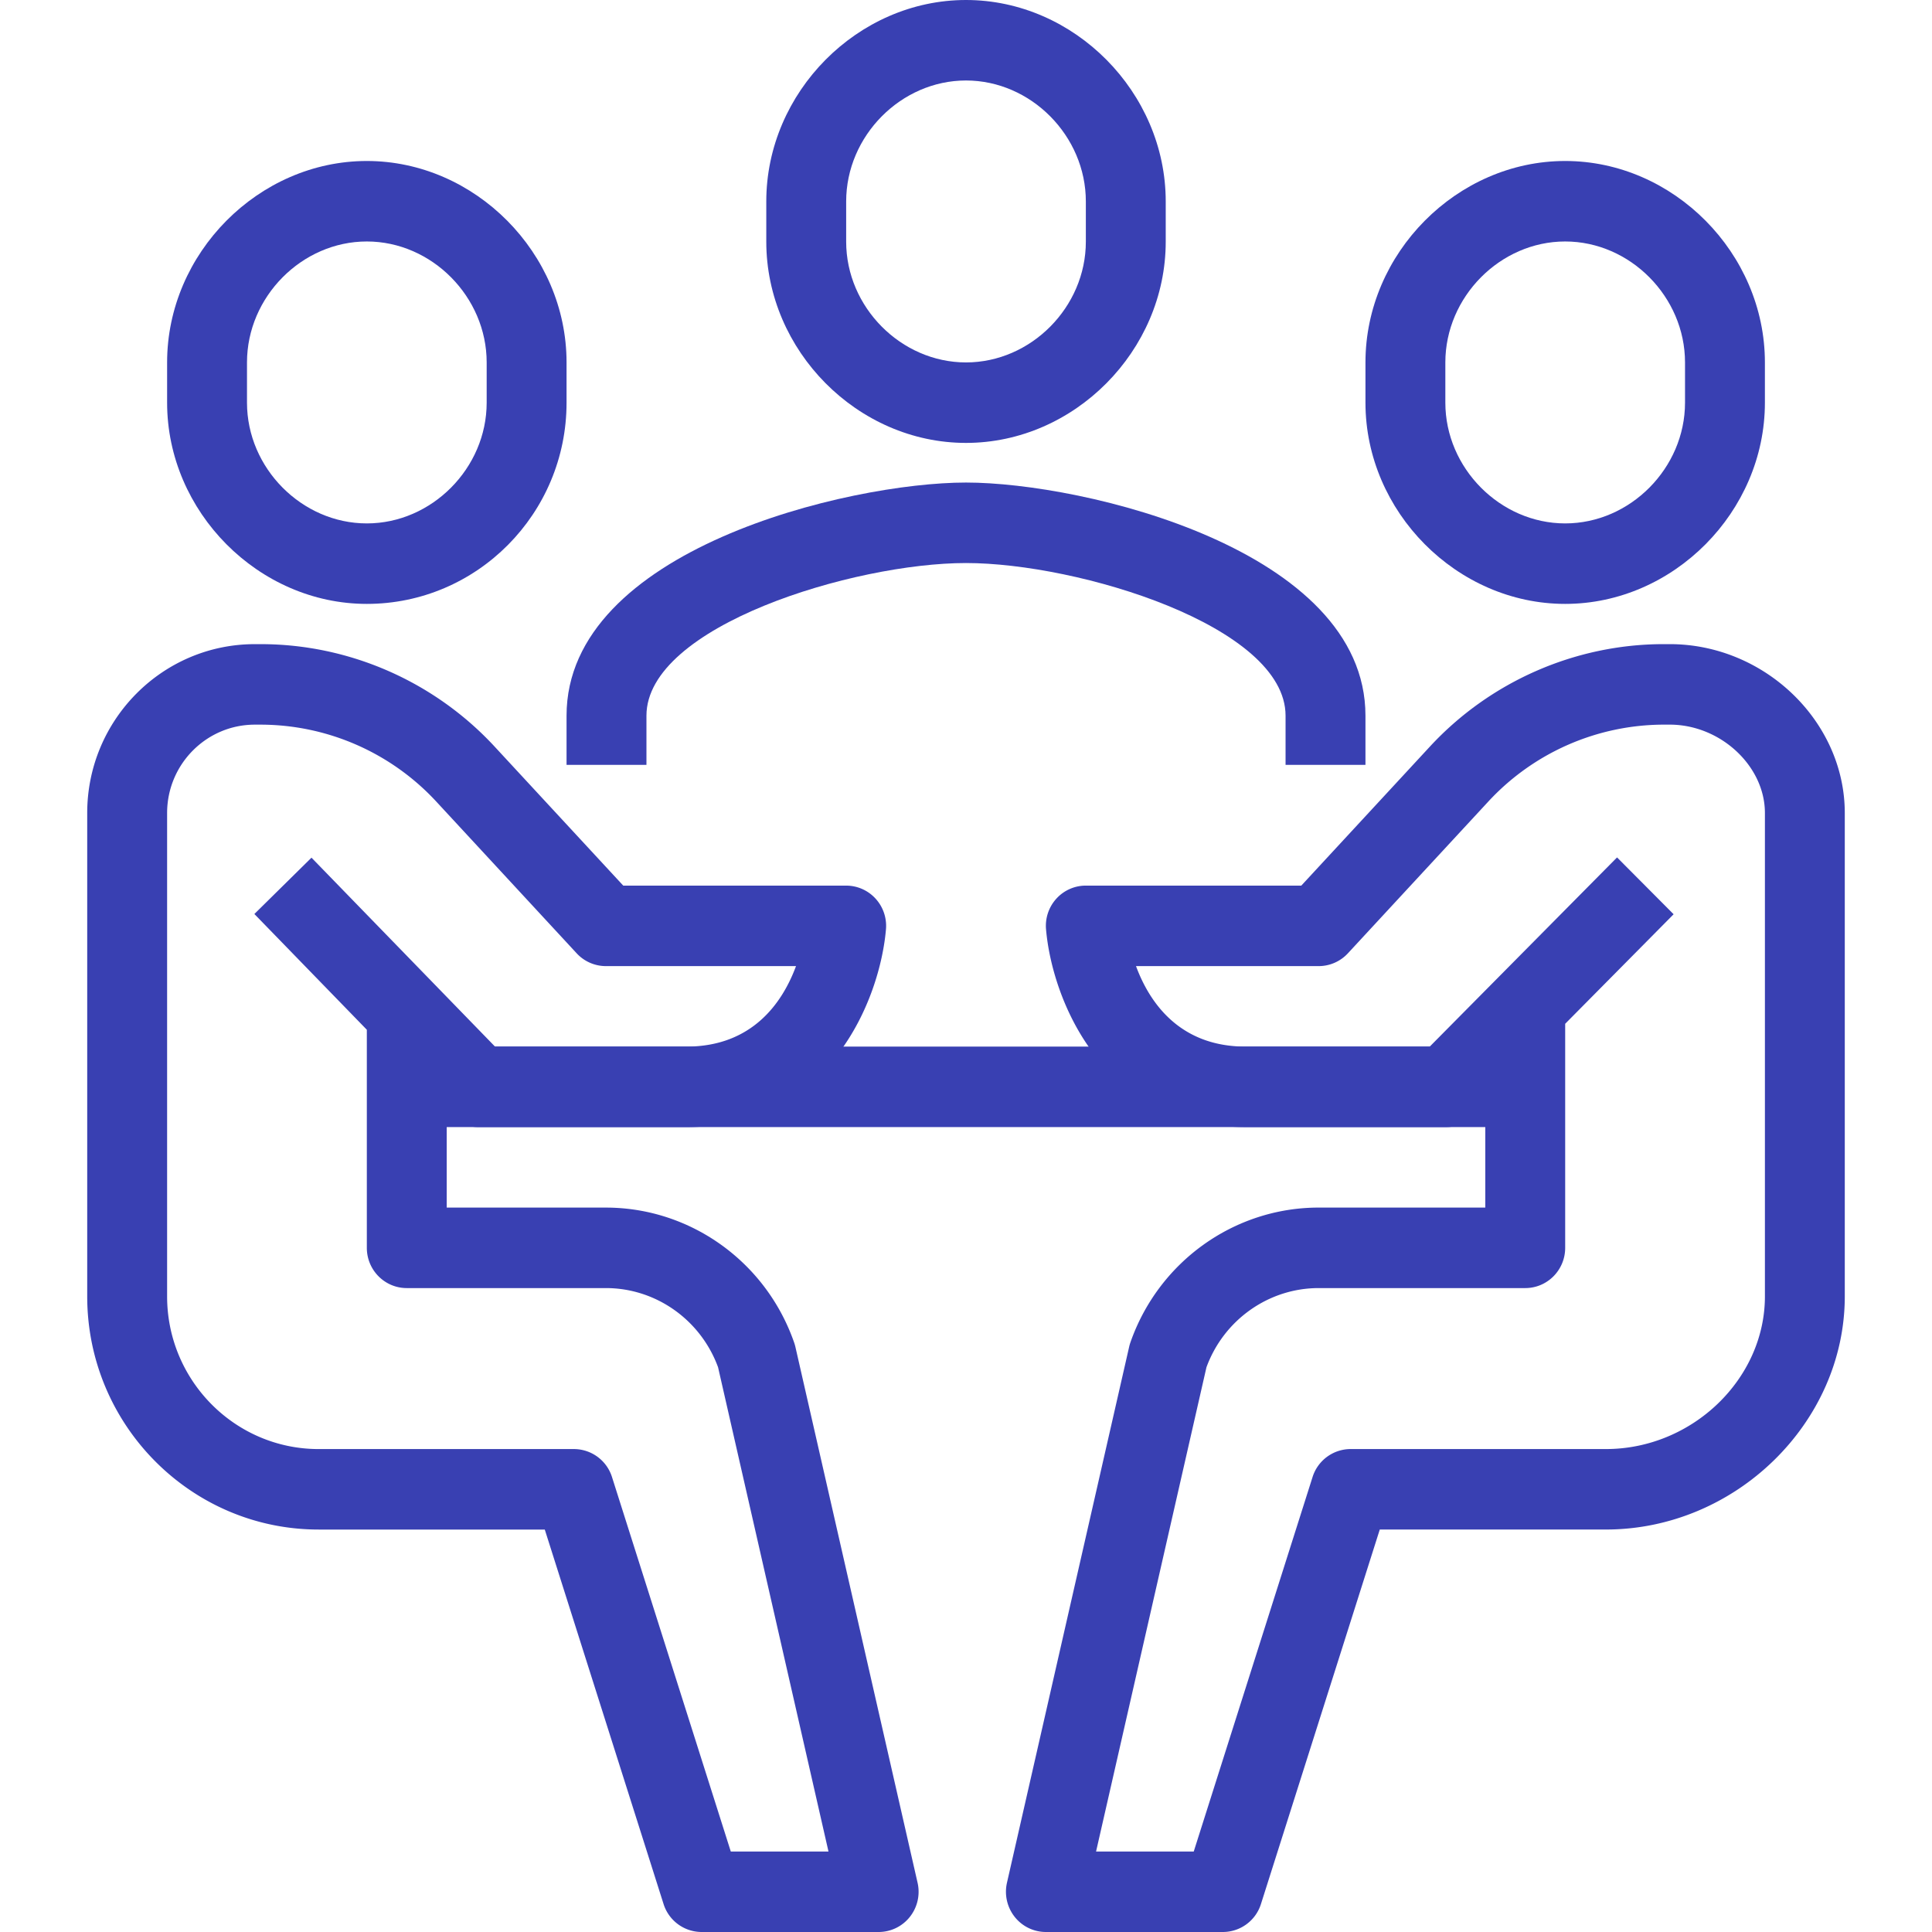
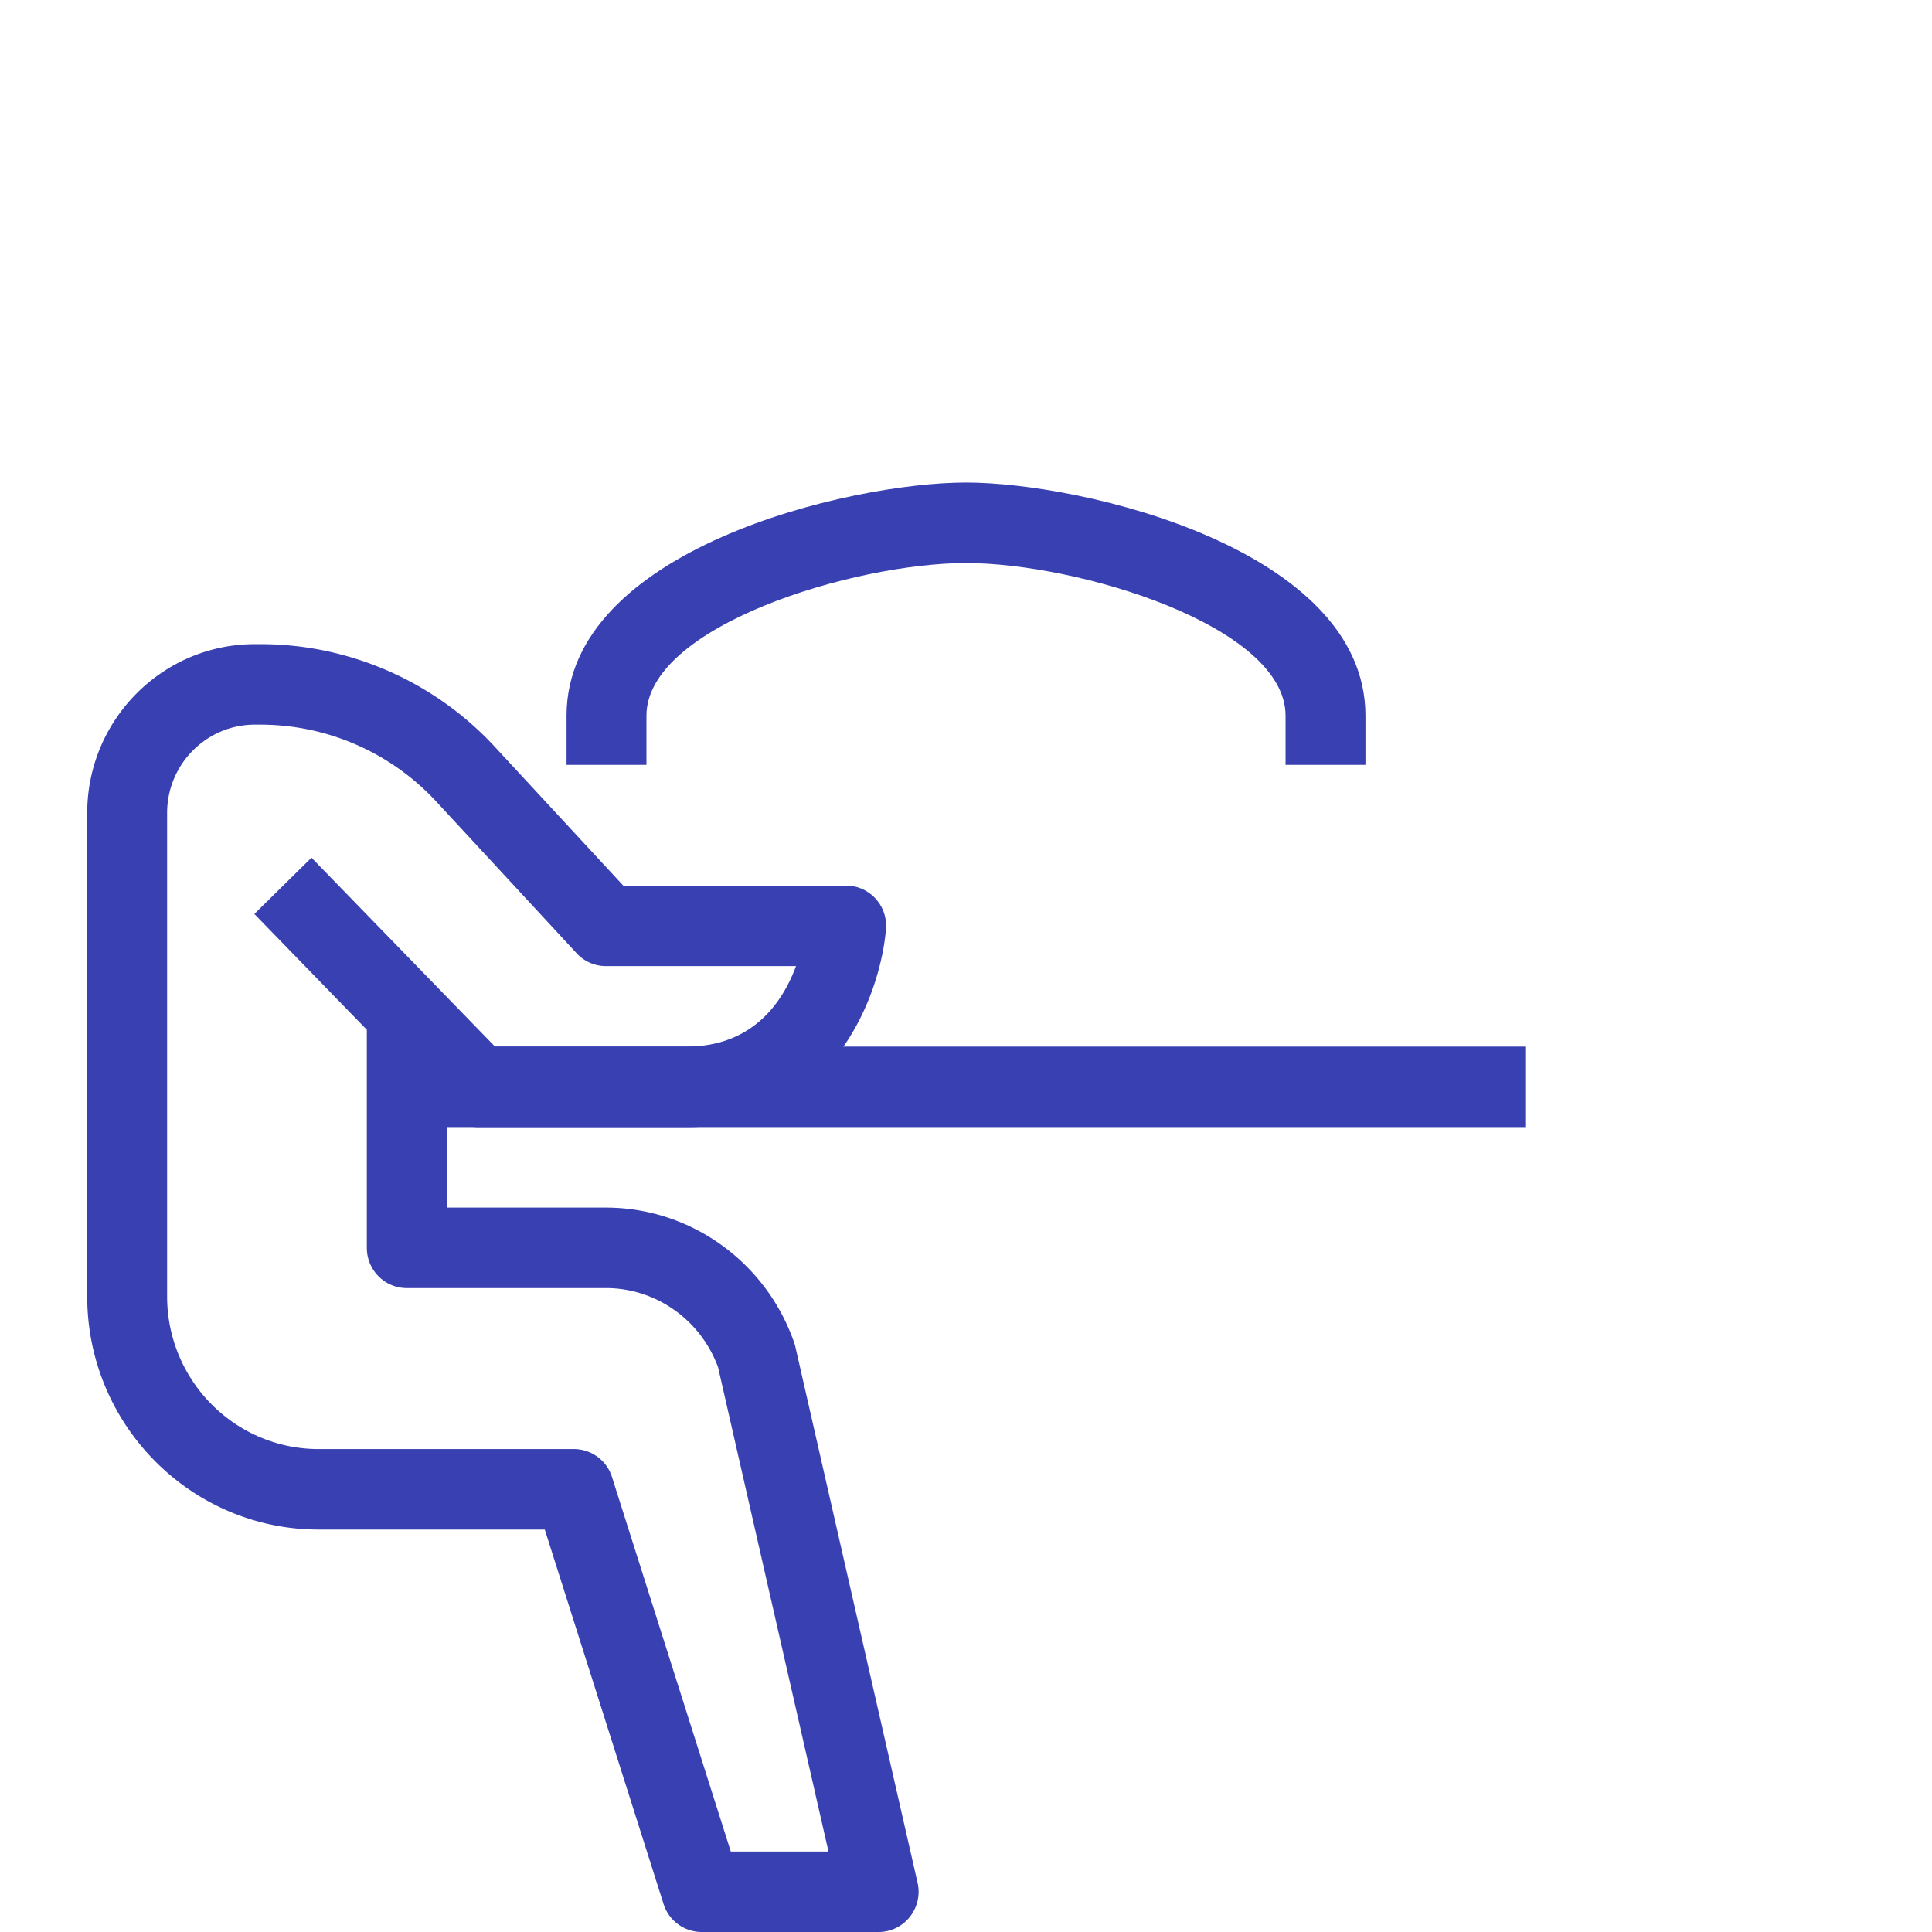
<svg xmlns="http://www.w3.org/2000/svg" preserveAspectRatio="xMidYMid meet" data-bbox="34.5 28 130.999 144" viewBox="34.5 28 130.999 144" height="200" width="200" data-type="color" role="presentation" aria-hidden="true">
  <defs>
    <style>#comp-ktank827 svg [data-color="1"] {fill: #242323;}</style>
  </defs>
  <g>
    <path d="M129.773 85.01h-5.955v-3.666c0-6.686-15.453-11.379-23.818-11.379-8.366 0-23.818 4.693-23.818 11.379v3.666h-5.955v-3.666c0-12.378 21.011-17.378 29.773-17.378 8.763 0 29.773 5 29.773 17.378v3.666z" fill="#3940B2" data-color="1" />
    <path d="M93.489 172H80.293a2.98 2.98 0 0 1-2.836-2.087l-8.853-27.909H51.749c-9.51 0-17.249-7.796-17.249-17.378V88.597c0-6.94 5.604-12.586 12.492-12.586h.449c6.585 0 12.935 2.783 17.423 7.635l9.589 10.363h16.615c.834 0 1.63.353 2.194.973.564.618.845 1.449.772 2.285-.436 5.099-4.108 14.741-14.875 14.741H63.643a2.97 2.97 0 0 1-2.128-.901l-.22-.227v7.127h11.863c6.303 0 11.944 4.045 14.034 10.065.036.104.067.211.092.318l9.106 39.939a3.011 3.011 0 0 1-.573 2.541 2.965 2.965 0 0 1-2.328 1.13zm-11.021-5.999h7.282l-8.23-36.094c-1.295-3.536-4.636-5.901-8.362-5.901h-14.84c-1.644 0-2.977-1.343-2.977-3v-16.255l-8.382-8.627 4.257-4.198 13.68 14.081H79.16c4.947 0 7.176-3.315 8.17-5.999H73.158a2.966 2.966 0 0 1-2.178-.955L60.509 87.736a17.864 17.864 0 0 0-13.068-5.725h-.449c-3.605 0-6.537 2.954-6.537 6.587v36.028c0 6.275 5.066 11.379 11.294 11.379h19.03a2.98 2.98 0 0 1 2.836 2.087l8.853 27.909z" fill="#3940B2" data-color="1" />
-     <path d="M55.341 73.011c-8.07 0-14.886-6.868-14.886-14.998v-3c0-8.139 6.817-15.014 14.886-15.014s14.886 6.875 14.886 15.014v3c0 8.269-6.678 14.998-14.886 14.998zm0-27.013c-4.841 0-8.932 4.129-8.932 9.015v3c0 4.877 4.091 8.999 8.932 8.999s8.932-4.122 8.932-8.999v-3c0-4.886-4.091-9.015-8.932-9.015z" fill="#3940B2" data-color="1" />
-     <path d="M119.149 172h-13.194a2.966 2.966 0 0 1-2.329-1.131 3.022 3.022 0 0 1-.573-2.541l9.106-39.939c.023-.107.055-.214.09-.318 2.093-6.02 7.734-10.065 14.037-10.065h12.418v-7.685l-.797.804a2.963 2.963 0 0 1-2.108.882H120.84c-10.766 0-14.439-9.642-14.875-14.741a3.005 3.005 0 0 1 .77-2.285 2.968 2.968 0 0 1 2.195-.973h16.061l9.586-10.363c4.489-4.852 10.839-7.635 17.422-7.635h.451c7.074 0 13.049 5.764 13.049 12.586v36.028c0 9.419-8.153 17.378-17.805 17.378H130.84l-8.856 27.911a2.979 2.979 0 0 1-2.835 2.087zm-9.455-5.999h7.28l8.856-27.911a2.98 2.98 0 0 1 2.835-2.086h19.03c6.423 0 11.851-5.211 11.851-11.379V88.597c0-3.509-3.315-6.587-7.094-6.587h-.451a17.857 17.857 0 0 0-13.066 5.727l-10.47 11.316a2.968 2.968 0 0 1-2.178.955h-13.616c.991 2.682 3.222 5.999 8.17 5.999h13.723l13.962-14.1 4.216 4.236-8.083 8.164v16.699c0 1.657-1.332 3-2.977 3h-15.395c-3.727 0-7.068 2.365-8.365 5.901l-8.228 36.094z" fill="#3940B2" data-color="1" />
-     <path d="M144.659 73.011c-8.068 0-14.886-6.868-14.886-14.998v-3c0-8.139 6.818-15.014 14.886-15.014s14.886 6.875 14.886 15.014v3c0 8.13-6.818 14.998-14.886 14.998zm0-27.013c-4.841 0-8.932 4.129-8.932 9.015v3c0 4.877 4.091 8.999 8.932 8.999s8.932-4.122 8.932-8.999v-3c0-4.886-4.091-9.015-8.932-9.015z" fill="#3940B2" data-color="1" />
    <path fill="#3940B2" d="M141.682 106.007v5.999H58.318v-5.999h83.364z" data-color="1" />
-     <path d="M100 61.012c-8.07 0-14.886-6.868-14.886-14.998v-3C85.114 34.875 91.93 28 100 28c8.068 0 14.886 6.875 14.886 15.014v3c0 8.131-6.818 14.998-14.886 14.998zm0-27.013c-4.841 0-8.932 4.129-8.932 9.015v3c0 4.877 4.091 8.999 8.932 8.999s8.932-4.122 8.932-8.999v-3c0-4.886-4.091-9.015-8.932-9.015z" fill="#3940B2" data-color="1" />
  </g>
</svg>